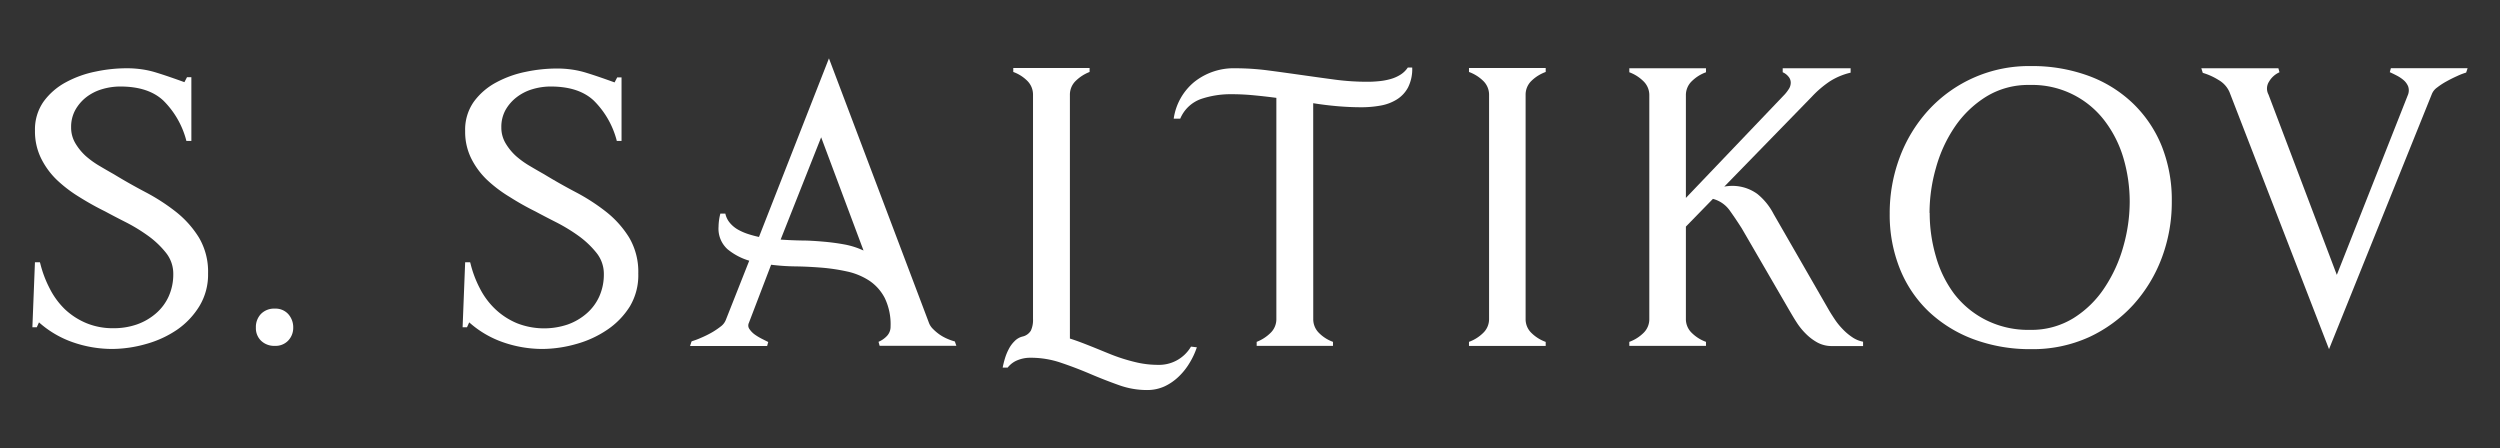
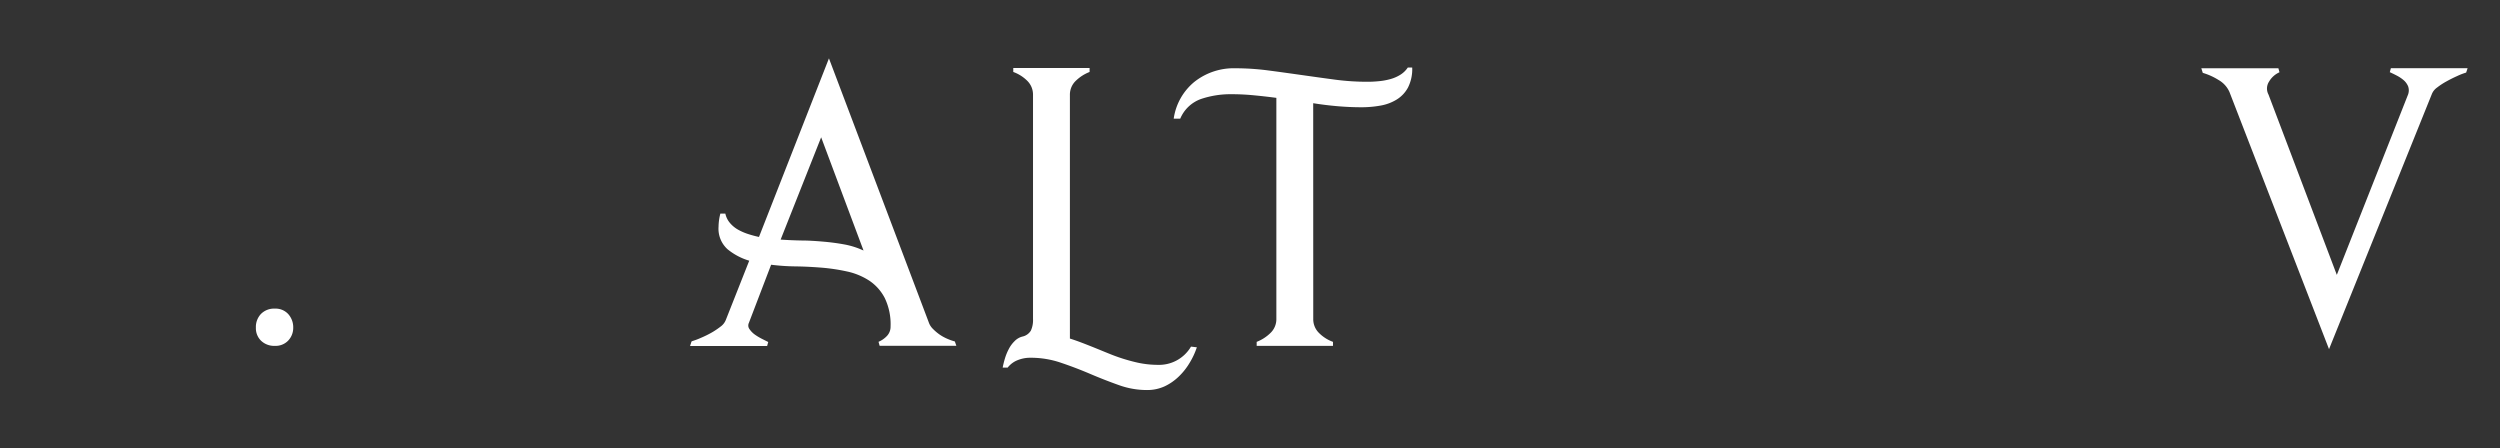
<svg xmlns="http://www.w3.org/2000/svg" id="Слой_1" data-name="Слой 1" viewBox="0 0 500.21 89.73">
  <rect x="0" y="0" width="500.21" height="89.73" fill="#333333" stroke="none" />
  <defs>
    <style>.cls-1{fill:#fff;}</style>
  </defs>
-   <path class="cls-1" d="M7.36,65.48H6.48l.51-13h1l.08.29a22.52,22.52,0,0,0,1.9,5A15.43,15.43,0,0,0,13,61.89a14.23,14.23,0,0,0,4.32,2.78,13.81,13.81,0,0,0,5.37,1,14,14,0,0,0,4.71-.76,11.76,11.76,0,0,0,3.8-2.2,9.87,9.87,0,0,0,2.56-3.43,10.74,10.74,0,0,0,.91-4.5,6.68,6.68,0,0,0-1.46-4.2,17.92,17.92,0,0,0-3.58-3.4,33.94,33.94,0,0,0-4.5-2.74q-2.37-1.2-4.12-2.15Q18.39,41,15.87,39.42A26.88,26.88,0,0,1,11.38,36,15.53,15.53,0,0,1,8.2,31.64,12.16,12.16,0,0,1,7,26.16a9.66,9.66,0,0,1,1.76-5.89,13.26,13.26,0,0,1,4.46-3.83,21.15,21.15,0,0,1,5.92-2.12,30.15,30.15,0,0,1,6.06-.66,21,21,0,0,1,3.25.22,18.24,18.24,0,0,1,2.74.62c.88.27,1.78.56,2.71.88s1.92.67,3,1.06l.52-1h.87V28.2h-1l-.07-.29a17.42,17.42,0,0,0-4.53-7.78c-2-1.88-4.87-2.82-8.63-2.82a12.78,12.78,0,0,0-3.69.55,9.62,9.62,0,0,0-3.14,1.61A8.55,8.55,0,0,0,15.07,22a7,7,0,0,0-.84,3.47,6.14,6.14,0,0,0,.84,3.18,11.07,11.07,0,0,0,2.08,2.56,17.63,17.63,0,0,0,2.78,2q1.53.91,2.85,1.65c2,1.22,4.1,2.41,6.32,3.58a39.63,39.63,0,0,1,6.1,3.94,19.86,19.86,0,0,1,4.61,5.16,13.4,13.4,0,0,1,1.82,7.19,12.13,12.13,0,0,1-1.75,6.55A15.62,15.62,0,0,1,35.39,66a20.87,20.87,0,0,1-6.14,2.82,25.18,25.18,0,0,1-6.76,1,24,24,0,0,1-7.86-1.32,20.11,20.11,0,0,1-6.83-4Z" />
  <path class="cls-1" d="M55,61.75a3.42,3.42,0,0,1,2.67,1.09,3.94,3.94,0,0,1,1,2.71,3.68,3.68,0,0,1-1,2.59A3.47,3.47,0,0,1,55,69.2a3.78,3.78,0,0,1-2.74-1,3.48,3.48,0,0,1-1.06-2.63,3.78,3.78,0,0,1,1-2.74A3.67,3.67,0,0,1,55,61.75Z" />
-   <path class="cls-1" d="M93.44,65.48h-.88l.51-13h1l.08.29a22,22,0,0,0,1.9,5,15.22,15.22,0,0,0,3.1,4.13,14.31,14.31,0,0,0,4.31,2.78,14.83,14.83,0,0,0,10.09.26,11.76,11.76,0,0,0,3.8-2.2,9.87,9.87,0,0,0,2.56-3.43,10.74,10.74,0,0,0,.91-4.5,6.68,6.68,0,0,0-1.46-4.2,18.19,18.19,0,0,0-3.58-3.4,34.6,34.6,0,0,0-4.5-2.74q-2.37-1.2-4.13-2.15Q104.48,41,102,39.42A26.88,26.88,0,0,1,97.46,36a15.53,15.53,0,0,1-3.18-4.31,12,12,0,0,1-1.21-5.48,9.66,9.66,0,0,1,1.76-5.89,13.26,13.26,0,0,1,4.46-3.83,21.2,21.2,0,0,1,5.91-2.12,30.32,30.32,0,0,1,6.07-.66,21,21,0,0,1,3.25.22,18.24,18.24,0,0,1,2.74.62c.88.27,1.78.56,2.71.88s1.92.67,3,1.06l.52-1h.87V28.2h-.95l-.07-.29a17.42,17.42,0,0,0-4.53-7.78c-2-1.88-4.87-2.82-8.63-2.82a12.78,12.78,0,0,0-3.69.55,9.62,9.62,0,0,0-3.14,1.61A8.55,8.55,0,0,0,101.15,22a7,7,0,0,0-.84,3.47,6.14,6.14,0,0,0,.84,3.18,11.07,11.07,0,0,0,2.08,2.56,17.63,17.63,0,0,0,2.78,2q1.53.91,2.85,1.65c2,1.22,4.1,2.41,6.32,3.58a39.63,39.63,0,0,1,6.1,3.94,19.86,19.86,0,0,1,4.61,5.16,13.49,13.49,0,0,1,1.82,7.19A12.13,12.13,0,0,1,126,61.35,15.62,15.62,0,0,1,121.47,66a20.87,20.87,0,0,1-6.14,2.82,25.18,25.18,0,0,1-6.76,1,24,24,0,0,1-7.86-1.32,20,20,0,0,1-6.83-4Z" />
  <path class="cls-1" d="M138.36,68.33l.15-.08a14.61,14.61,0,0,0,1.75-.66,20.55,20.55,0,0,0,2.05-1,15.41,15.41,0,0,0,1.86-1.24A3,3,0,0,0,145.23,64l4.68-11.84a12.36,12.36,0,0,1-4.35-2.3,5.53,5.53,0,0,1-1.79-4.49,11.08,11.08,0,0,1,.36-2.63h1a4.24,4.24,0,0,0,.88,1.82,5.91,5.91,0,0,0,1.61,1.36,10.9,10.9,0,0,0,2.08.91,22,22,0,0,0,2.16.58l14-35.73,19.95,52.76a3.36,3.36,0,0,0,.88,1.39A9.3,9.3,0,0,0,188.09,67a8.91,8.91,0,0,0,1.58.84,10.5,10.5,0,0,0,1.38.48l.3.87H176l-.22-.8a5,5,0,0,0,1.72-1.21,2.68,2.68,0,0,0,.69-1.86,12.07,12.07,0,0,0-1.17-5.7,9.32,9.32,0,0,0-3.1-3.47,13.28,13.28,0,0,0-4.43-1.83,38.21,38.21,0,0,0-5.15-.77c-1.78-.14-3.53-.23-5.26-.25a43.09,43.09,0,0,1-4.79-.33L149.84,64.6a1.22,1.22,0,0,0,.14,1.28A4.36,4.36,0,0,0,151.11,67a11.6,11.6,0,0,0,1.43.84l1.17.59-.22.8H138.07Zm34.42-18.2L164.3,27.47l-8.11,20.47q2.06.14,4.17.18c1.41,0,2.84.1,4.27.22s2.84.3,4.21.55A15.83,15.83,0,0,1,172.78,50.13Z" />
  <path class="cls-1" d="M238.3,69.35l1.17.14A15,15,0,0,1,238,72.64a12.93,12.93,0,0,1-2.19,2.74A10.44,10.44,0,0,1,233,77.31a8.33,8.33,0,0,1-3.51.73,16.51,16.51,0,0,1-5.66-1q-2.82-1-5.7-2.23t-5.85-2.23a18.55,18.55,0,0,0-6.1-1,6.67,6.67,0,0,0-2.56.48,4.71,4.71,0,0,0-2,1.49h-1a17.09,17.09,0,0,1,.44-1.79,10.36,10.36,0,0,1,.77-1.9,6.06,6.06,0,0,1,1.17-1.6,3.29,3.29,0,0,1,1.57-.92,2.63,2.63,0,0,0,1.68-1.17,5,5,0,0,0,.44-2.34V19a3.88,3.88,0,0,0-1.17-2.85,7.64,7.64,0,0,0-2.78-1.75v-.8h15.27v.8a8.21,8.21,0,0,0-2.74,1.75,3.83,3.83,0,0,0-1.2,2.85V67.74c1.41.44,2.83,1,4.27,1.57s2.89,1.19,4.35,1.76a35.33,35.33,0,0,0,4.46,1.38,19,19,0,0,0,4.53.55A7.4,7.4,0,0,0,238.3,69.35Z" />
  <path class="cls-1" d="M262.76,63.79a3.85,3.85,0,0,0,1.17,2.85,7.54,7.54,0,0,0,2.78,1.76v.8H251.44v-.8a8.09,8.09,0,0,0,2.74-1.76,3.8,3.8,0,0,0,1.2-2.85V19.58c-1.51-.2-3-.37-4.49-.51a45.57,45.57,0,0,0-4.57-.22,18.48,18.48,0,0,0-6,.95,7.07,7.07,0,0,0-4.17,3.94h-1.31A11.63,11.63,0,0,1,239,16.36a12.66,12.66,0,0,1,8.19-2.7,50.84,50.84,0,0,1,6.61.44c2.22.29,4.42.6,6.62.91s4.38.62,6.57.91a49.08,49.08,0,0,0,6.65.44,21.44,21.44,0,0,0,2.2-.11,12.87,12.87,0,0,0,2.26-.4,7.58,7.58,0,0,0,2.05-.87,4.89,4.89,0,0,0,1.53-1.47h.88a8.18,8.18,0,0,1-.84,4,6.35,6.35,0,0,1-2.27,2.41,9.17,9.17,0,0,1-3.25,1.21,21.32,21.32,0,0,1-3.8.33c-1.65,0-3.29-.08-4.89-.22s-3.2-.34-4.76-.59Z" />
-   <path class="cls-1" d="M293.92,68.4a7.82,7.82,0,0,0,2.81-1.76,3.81,3.81,0,0,0,1.21-2.85V19a3.84,3.84,0,0,0-1.21-2.85,7.94,7.94,0,0,0-2.81-1.75v-.8h15.35v.8a8,8,0,0,0-2.82,1.75,3.83,3.83,0,0,0-1.2,2.85v44.8a3.8,3.8,0,0,0,1.2,2.85,7.86,7.86,0,0,0,2.82,1.76v.8H293.92Z" />
-   <path class="cls-1" d="M326,68.4a7.82,7.82,0,0,0,2.81-1.76A3.81,3.81,0,0,0,330,63.79V19.07a3.84,3.84,0,0,0-1.21-2.85A7.82,7.82,0,0,0,326,14.46v-.8h15.34v.8a7.82,7.82,0,0,0-2.81,1.76,3.84,3.84,0,0,0-1.21,2.85V39.6l19.81-20.75a8.42,8.42,0,0,0,.84-1.13,2.32,2.32,0,0,0,.33-1.21,1.86,1.86,0,0,0-.51-1.24,2.9,2.9,0,0,0-1.1-.81v-.8h13.59v.88a13.29,13.29,0,0,0-4.24,1.79,20.61,20.61,0,0,0-3.5,3L345,37.34a6,6,0,0,1,.8-.11,8.52,8.52,0,0,1,5.81,1.57,12.5,12.5,0,0,1,3.25,4l10.89,18.92c.39.69.83,1.39,1.32,2.12a13.26,13.26,0,0,0,1.61,2,11.18,11.18,0,0,0,1.9,1.61,5.7,5.7,0,0,0,2.19.92v.87h-6.21a6,6,0,0,1-2.89-.69,10.12,10.12,0,0,1-2.34-1.76,13.2,13.2,0,0,1-1.86-2.3c-.54-.83-1-1.63-1.46-2.41l-9.5-16.37c-.74-1.17-1.53-2.35-2.38-3.54a6,6,0,0,0-3.4-2.38l-5.41,5.55V63.79a3.81,3.81,0,0,0,1.21,2.85,7.82,7.82,0,0,0,2.81,1.76v.8H326Z" />
-   <path class="cls-1" d="M378.1,42.75a31.68,31.68,0,0,1,2-11.26,29,29,0,0,1,5.7-9.39,27.26,27.26,0,0,1,20.58-8.88,32.63,32.63,0,0,1,11.47,1.94,25.5,25.5,0,0,1,8.91,5.52,24.71,24.71,0,0,1,5.78,8.58,29.09,29.09,0,0,1,2,11.07,31.68,31.68,0,0,1-2,11.26,29.26,29.26,0,0,1-5.7,9.39A27.87,27.87,0,0,1,418,67.45a27.24,27.24,0,0,1-11.62,2.41,32.4,32.4,0,0,1-11.55-2,26.55,26.55,0,0,1-8.92-5.52,24.29,24.29,0,0,1-5.77-8.55A28.9,28.9,0,0,1,378.1,42.75Zm8-.15a30.75,30.75,0,0,0,1.24,8.7A22.78,22.78,0,0,0,391,58.79,18.47,18.47,0,0,0,397.29,64a18.83,18.83,0,0,0,8.88,2,16,16,0,0,0,8.69-2.34,20.31,20.31,0,0,0,6.21-6.07,28.65,28.65,0,0,0,3.77-8.26,32.8,32.8,0,0,0,1.28-8.91,31,31,0,0,0-1.24-8.74,23,23,0,0,0-3.73-7.45A18.19,18.19,0,0,0,406.09,17a16,16,0,0,0-8.69,2.34,21,21,0,0,0-6.25,6,27.72,27.72,0,0,0-3.8,8.26A32.8,32.8,0,0,0,386.07,42.6Z" />
  <path class="cls-1" d="M440.45,13.66h15.42l.22.8A4.53,4.53,0,0,0,454,16.33a2.54,2.54,0,0,0-.11,2.59L467.56,55l14.26-36.1a2.42,2.42,0,0,0,0-1.64,3.29,3.29,0,0,0-.88-1.21,7.08,7.08,0,0,0-1.35-.91c-.51-.27-1-.5-1.43-.7l.22-.8h15.35l-.29.88a13.15,13.15,0,0,0-1.79.69c-.71.32-1.42.67-2.12,1.06a13.86,13.86,0,0,0-1.9,1.24,2.94,2.94,0,0,0-1.06,1.32L466,69.86,446.08,18.41A5.17,5.17,0,0,0,443.89,16a12.6,12.6,0,0,0-3.15-1.42Z" />
</svg>